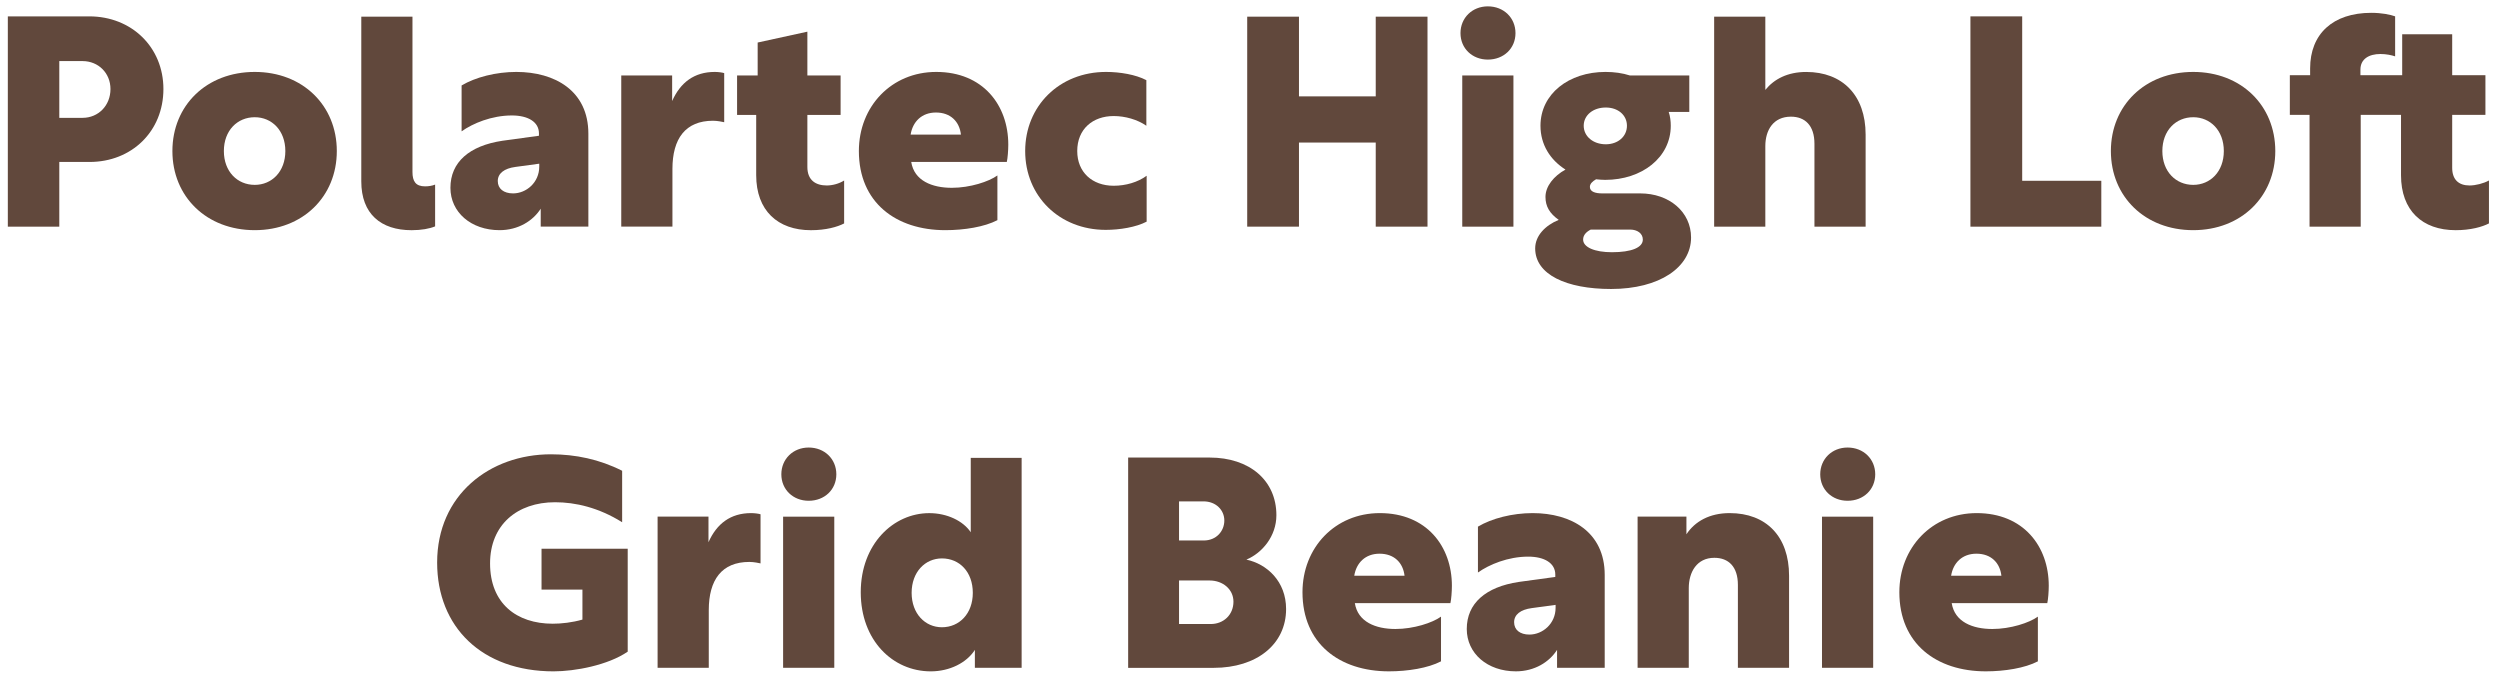
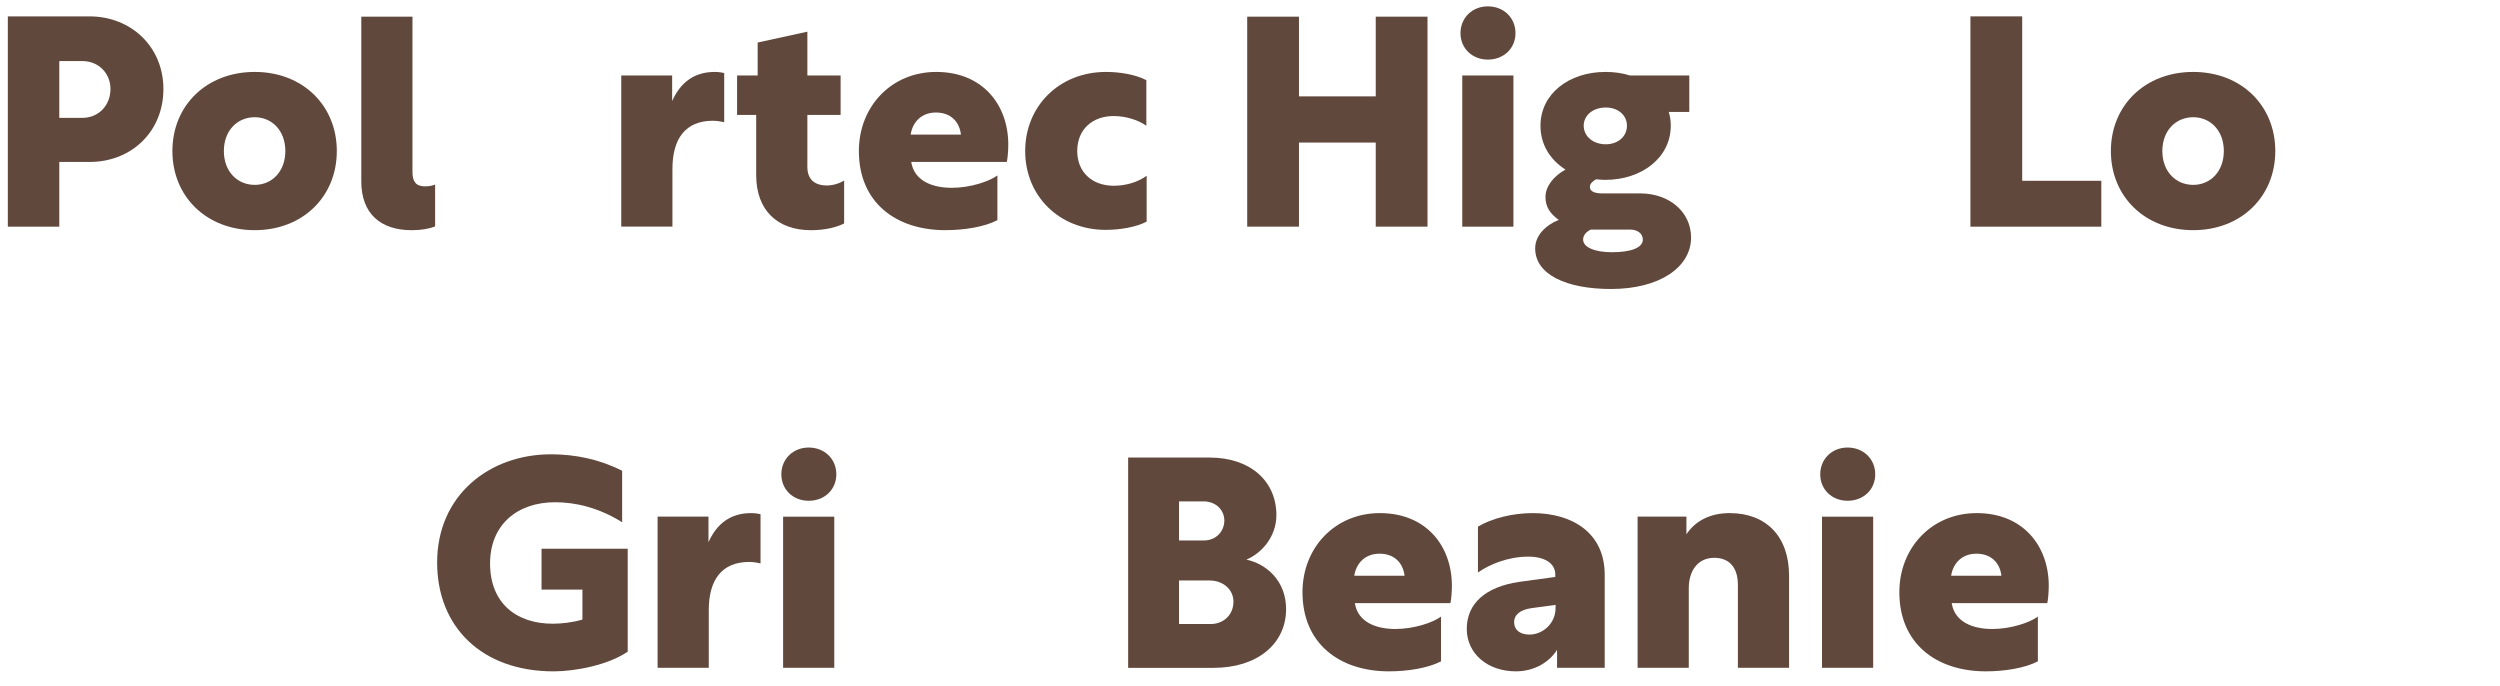
<svg xmlns="http://www.w3.org/2000/svg" width="153" height="42" viewBox="0 0 153 42" fill="none">
  <path d="M120.974 31.402C123.836 31.402 125.384 33.436 125.384 35.848C125.384 36.19 125.348 36.676 125.294 36.91H119.444C119.624 38.062 120.722 38.494 121.928 38.494C123.044 38.494 124.196 38.116 124.718 37.738V40.474C123.926 40.888 122.684 41.086 121.532 41.086C118.508 41.086 116.24 39.394 116.24 36.244C116.24 33.508 118.238 31.402 120.974 31.402ZM120.956 33.886C120.092 33.886 119.534 34.444 119.408 35.236H122.486C122.396 34.444 121.856 33.886 120.956 33.886Z" fill="#61483C" />
  <path d="M113.072 27.389C114.044 27.389 114.764 28.091 114.764 29.027C114.764 29.963 114.044 30.647 113.072 30.647C112.118 30.647 111.398 29.963 111.398 29.027C111.398 28.091 112.118 27.389 113.072 27.389ZM111.506 40.871V31.619H114.638V40.871H111.506Z" fill="#61483C" />
  <path d="M103.209 32.698C103.731 31.906 104.631 31.402 105.855 31.402C108.087 31.402 109.491 32.824 109.491 35.236V40.87H106.359V35.794C106.359 34.678 105.783 34.138 104.919 34.138C103.839 34.138 103.353 35.02 103.353 35.992V40.87H100.221V31.618H103.209V32.698Z" fill="#61483C" />
  <path d="M90.45 32.23C91.296 31.726 92.556 31.402 93.798 31.402C96.156 31.402 98.208 32.554 98.208 35.182V40.87H95.292V39.772C94.824 40.51 93.924 41.086 92.772 41.086C91.026 41.086 89.766 39.988 89.766 38.494C89.766 36.928 90.918 35.92 92.952 35.614L95.184 35.308V35.164C95.184 34.462 94.518 34.066 93.528 34.066C92.286 34.066 91.134 34.552 90.45 35.038V32.23ZM93.6 38.836C94.41 38.836 95.202 38.17 95.202 37.198V37.018L93.744 37.216C93.06 37.306 92.664 37.612 92.664 38.08C92.664 38.548 93.024 38.836 93.6 38.836Z" fill="#61483C" />
  <path d="M84.446 31.402C87.308 31.402 88.856 33.436 88.856 35.848C88.856 36.19 88.82 36.676 88.766 36.91H82.916C83.096 38.062 84.194 38.494 85.4 38.494C86.516 38.494 87.668 38.116 88.19 37.738V40.474C87.398 40.888 86.156 41.086 85.004 41.086C81.98 41.086 79.712 39.394 79.712 36.244C79.712 33.508 81.71 31.402 84.446 31.402ZM84.428 33.886C83.564 33.886 83.006 34.444 82.88 35.236H85.958C85.868 34.444 85.328 33.886 84.428 33.886Z" fill="#61483C" />
  <path d="M69.043 40.872V28.002H74.029C76.477 28.002 78.115 29.406 78.115 31.53C78.115 32.826 77.233 33.852 76.279 34.248C77.539 34.518 78.709 35.58 78.709 37.272C78.709 39.432 76.909 40.872 74.281 40.872H69.043ZM72.157 33.078H73.669C74.443 33.078 74.929 32.502 74.929 31.854C74.929 31.224 74.425 30.684 73.651 30.684H72.157V33.078ZM72.157 38.19H74.101C74.875 38.19 75.487 37.632 75.487 36.822C75.487 36.066 74.839 35.526 74.029 35.526H72.157V38.19Z" fill="#61483C" />
-   <path d="M59.662 39.773C59.158 40.566 58.114 41.087 56.962 41.087C54.64 41.087 52.678 39.197 52.678 36.245C52.678 33.294 54.676 31.404 56.872 31.404C57.952 31.404 58.942 31.872 59.41 32.574V28.02H62.524V40.871H59.662V39.773ZM57.646 38.388C58.708 38.388 59.536 37.559 59.536 36.282C59.536 35.004 58.726 34.175 57.646 34.175C56.62 34.175 55.792 35.004 55.792 36.282C55.792 37.559 56.62 38.388 57.646 38.388Z" fill="#61483C" />
  <path d="M49.492 27.389C50.464 27.389 51.184 28.091 51.184 29.027C51.184 29.963 50.464 30.647 49.492 30.647C48.538 30.647 47.818 29.963 47.818 29.027C47.818 28.091 48.538 27.389 49.492 27.389ZM47.926 40.871V31.619H51.058V40.871H47.926Z" fill="#61483C" />
  <path d="M43.359 31.618V33.184C43.863 32.05 44.709 31.402 45.969 31.402C46.185 31.402 46.437 31.438 46.545 31.474V34.48C46.455 34.462 46.149 34.39 45.861 34.39C44.169 34.39 43.377 35.488 43.377 37.342V40.87H40.245V31.618H43.359Z" fill="#61483C" />
  <path d="M38.416 33.581V39.881C37.211 40.709 35.194 41.087 33.88 41.087C29.488 41.087 26.753 38.369 26.753 34.427C26.753 30.287 29.974 27.803 33.718 27.803C35.212 27.803 36.688 28.109 38.075 28.811V31.961C36.635 31.061 35.212 30.737 33.971 30.737C31.648 30.737 29.992 32.123 29.992 34.481C29.992 36.929 31.613 38.171 33.827 38.171C34.367 38.171 35.014 38.099 35.645 37.919V36.083H33.142V33.581H38.416Z" fill="#61483C" />
-   <path d="M152.324 11.045V13.673C151.91 13.889 151.19 14.087 150.29 14.087C148.238 14.087 146.942 12.881 146.942 10.721V7.031H144.476V13.871H141.344V7.031H140.138V4.601H141.38V4.187C141.38 2.081 142.766 0.785 145.124 0.785C145.754 0.785 146.294 0.893 146.582 1.001V3.449C146.366 3.377 146.042 3.305 145.682 3.305C144.98 3.305 144.458 3.611 144.458 4.259V4.601H147.014V2.099H150.074V4.601H152.108V7.031H150.074V10.271C150.074 10.991 150.47 11.351 151.136 11.351C151.514 11.351 152 11.225 152.324 11.045Z" fill="#61483C" />
  <path d="M134.226 4.402C137.16 4.402 139.248 6.454 139.248 9.244C139.248 12.034 137.16 14.086 134.226 14.086C131.274 14.086 129.186 12.034 129.186 9.244C129.186 6.454 131.274 4.402 134.226 4.402ZM134.226 7.174C133.164 7.174 132.336 7.984 132.336 9.244C132.336 10.504 133.164 11.314 134.226 11.314C135.27 11.314 136.098 10.504 136.098 9.244C136.098 7.984 135.27 7.174 134.226 7.174Z" fill="#61483C" />
  <path d="M120.59 13.872V1.002H123.758V11.064H128.6V13.872H120.59Z" fill="#61483C" />
-   <path d="M104.906 1.02H108.038V5.502C108.578 4.836 109.406 4.404 110.54 4.404C112.754 4.404 114.176 5.826 114.176 8.238V13.871H111.044V8.796C111.044 7.68 110.468 7.14 109.604 7.14C108.524 7.14 108.038 7.968 108.038 8.94V13.871H104.906V1.02Z" fill="#61483C" />
  <path d="M98.255 4.402C98.795 4.402 99.299 4.474 99.749 4.618H103.385V6.85H102.125C102.215 7.12 102.251 7.408 102.251 7.696C102.251 9.64 100.487 11.008 98.237 11.008C98.039 11.008 97.859 10.99 97.679 10.972C97.463 11.098 97.301 11.242 97.301 11.44C97.301 11.746 97.661 11.836 98.057 11.836H100.379C102.161 11.836 103.493 12.97 103.493 14.536C103.493 16.354 101.567 17.686 98.597 17.686C95.861 17.686 93.953 16.804 93.953 15.202C93.953 14.428 94.565 13.798 95.393 13.456C94.835 13.06 94.583 12.628 94.583 12.052C94.583 11.404 95.087 10.774 95.807 10.378C94.871 9.784 94.277 8.848 94.277 7.696C94.277 5.752 96.005 4.402 98.255 4.402ZM98.273 6.58C97.499 6.58 96.923 7.048 96.923 7.696C96.923 8.344 97.499 8.83 98.273 8.83C99.029 8.83 99.569 8.344 99.569 7.696C99.569 7.048 99.029 6.58 98.273 6.58ZM97.355 14.05C97.103 14.176 96.887 14.374 96.887 14.662C96.887 15.13 97.589 15.436 98.651 15.436C99.857 15.436 100.541 15.148 100.541 14.662C100.541 14.284 100.199 14.05 99.767 14.05H97.355Z" fill="#61483C" />
  <path d="M91.056 0.389C92.028 0.389 92.748 1.091 92.748 2.027C92.748 2.963 92.028 3.647 91.056 3.647C90.102 3.647 89.382 2.963 89.382 2.027C89.382 1.091 90.102 0.389 91.056 0.389ZM89.49 13.871V4.619H92.622V13.871H89.49Z" fill="#61483C" />
  <path d="M76.329 13.871V1.02H79.497V5.898H84.195V1.02H87.363V13.871H84.195V8.724H79.497V13.871H76.329Z" fill="#61483C" />
  <path d="M70.157 4.906V7.696C69.617 7.318 68.861 7.102 68.159 7.102C66.881 7.102 65.927 7.894 65.927 9.244C65.927 10.54 66.845 11.368 68.159 11.368C68.897 11.368 69.635 11.152 70.175 10.756V13.564C69.527 13.906 68.519 14.068 67.673 14.068C64.829 14.068 62.741 11.998 62.741 9.244C62.741 6.49 64.829 4.402 67.691 4.402C68.537 4.402 69.509 4.564 70.157 4.906Z" fill="#61483C" />
  <path d="M57.297 4.402C60.159 4.402 61.707 6.436 61.707 8.848C61.707 9.19 61.671 9.676 61.617 9.91H55.767C55.947 11.062 57.045 11.494 58.251 11.494C59.367 11.494 60.519 11.116 61.041 10.738V13.474C60.249 13.888 59.007 14.086 57.855 14.086C54.831 14.086 52.563 12.394 52.563 9.244C52.563 6.508 54.561 4.402 57.297 4.402ZM57.279 6.886C56.415 6.886 55.857 7.444 55.731 8.236H58.809C58.719 7.444 58.179 6.886 57.279 6.886Z" fill="#61483C" />
  <path d="M51.661 11.046V13.674C51.247 13.889 50.545 14.088 49.627 14.088C47.593 14.088 46.279 12.882 46.279 10.722V7.032H45.109V4.62H46.369V2.603L49.411 1.938V4.62H51.445V7.032H49.411V10.217C49.411 11.027 49.915 11.351 50.599 11.351C50.941 11.351 51.355 11.243 51.661 11.046Z" fill="#61483C" />
  <path d="M41.135 4.618V6.184C41.639 5.05 42.485 4.402 43.745 4.402C43.961 4.402 44.213 4.438 44.321 4.474V7.48C44.231 7.462 43.925 7.39 43.637 7.39C41.945 7.39 41.153 8.488 41.153 10.342V13.87H38.021V4.618H41.135Z" fill="#61483C" />
-   <path d="M28.25 5.23C29.096 4.726 30.356 4.402 31.598 4.402C33.956 4.402 36.008 5.554 36.008 8.182V13.87H33.092V12.772C32.624 13.51 31.724 14.086 30.572 14.086C28.826 14.086 27.566 12.988 27.566 11.494C27.566 9.928 28.718 8.92 30.752 8.614L32.984 8.308V8.164C32.984 7.462 32.318 7.066 31.328 7.066C30.086 7.066 28.934 7.552 28.25 8.038V5.23ZM31.4 11.836C32.21 11.836 33.002 11.17 33.002 10.198V10.018L31.544 10.216C30.86 10.306 30.464 10.612 30.464 11.08C30.464 11.548 30.824 11.836 31.4 11.836Z" fill="#61483C" />
  <path d="M22.111 11.1V1.02H25.243V10.524C25.243 11.1 25.441 11.405 26.017 11.405C26.233 11.405 26.449 11.37 26.629 11.297V13.854C26.287 13.998 25.783 14.088 25.189 14.088C23.317 14.088 22.111 13.098 22.111 11.1Z" fill="#61483C" />
  <path d="M15.591 4.402C18.525 4.402 20.613 6.454 20.613 9.244C20.613 12.034 18.525 14.086 15.591 14.086C12.639 14.086 10.551 12.034 10.551 9.244C10.551 6.454 12.639 4.402 15.591 4.402ZM15.591 7.174C14.529 7.174 13.701 7.984 13.701 9.244C13.701 10.504 14.529 11.314 15.591 11.314C16.635 11.314 17.463 10.504 17.463 9.244C17.463 7.984 16.635 7.174 15.591 7.174Z" fill="#61483C" />
  <path d="M3.629 9.912V13.872H0.479V1.002H5.465C8.057 1.002 10.001 2.892 10.001 5.448C10.001 8.04 8.057 9.912 5.483 9.912H3.629ZM3.629 7.212H5.051C6.023 7.212 6.761 6.456 6.761 5.448C6.761 4.476 6.023 3.738 5.051 3.738H3.629V7.212Z" fill="#61483C" />
</svg>